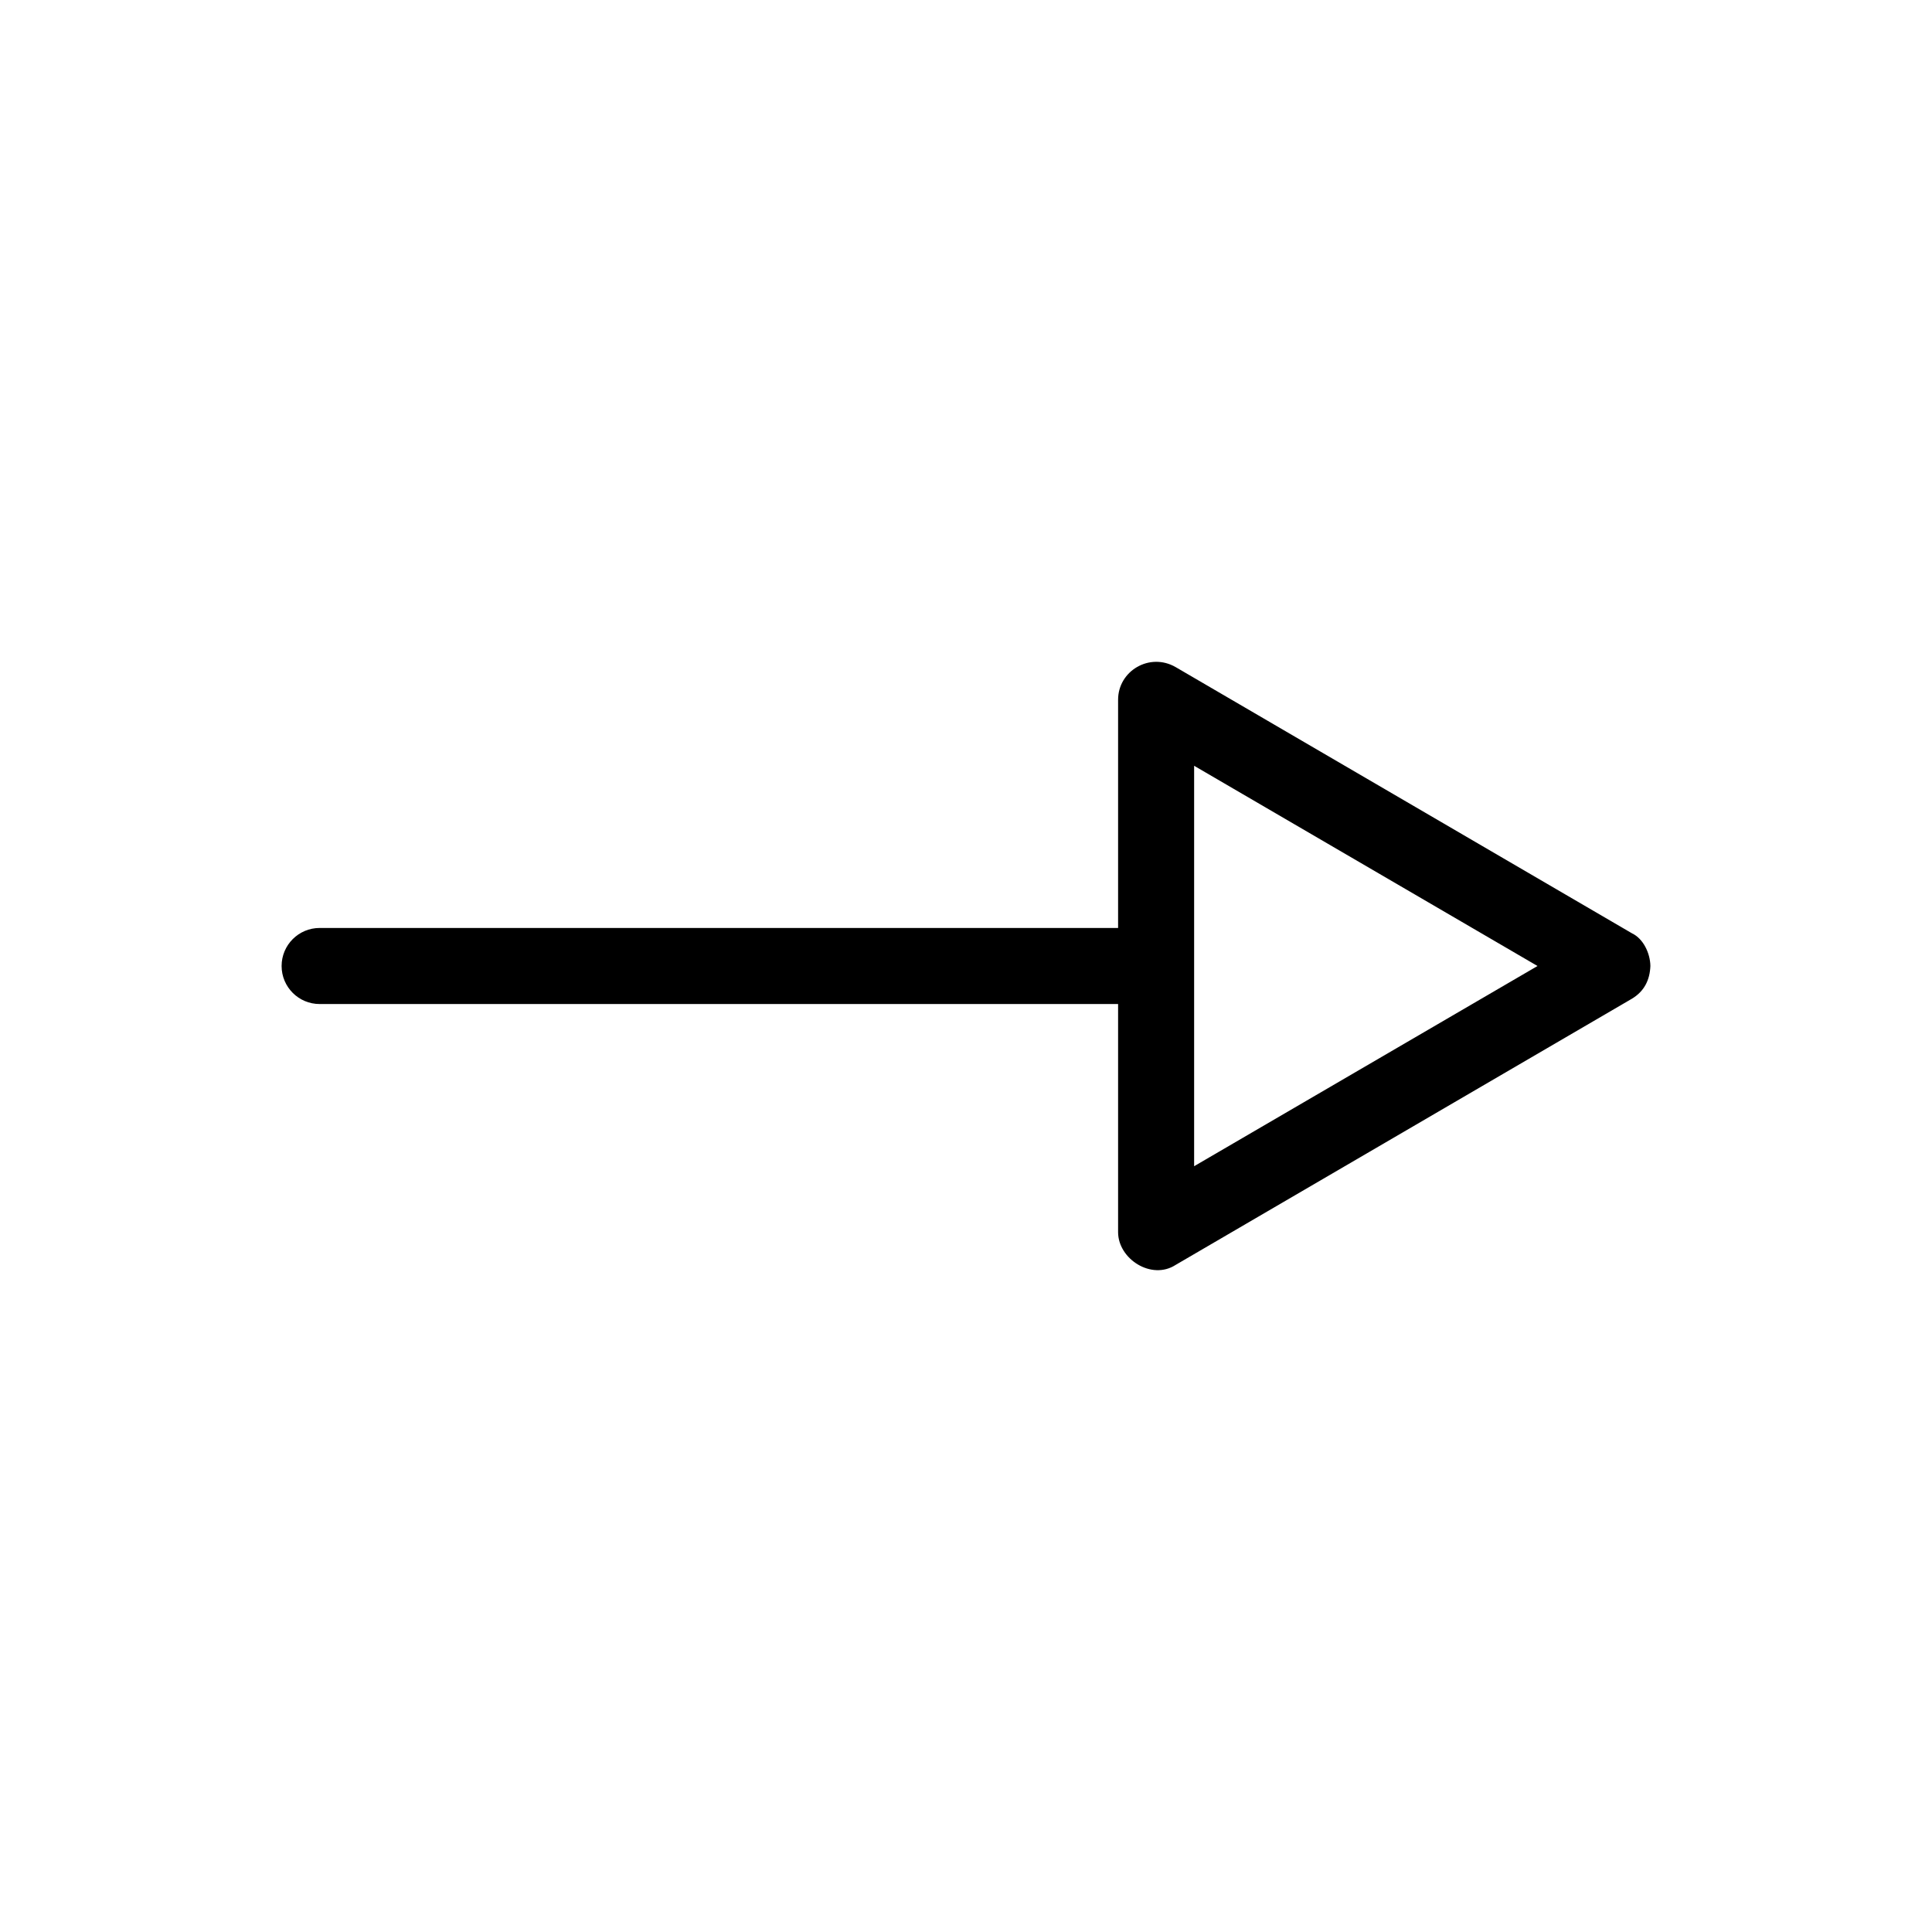
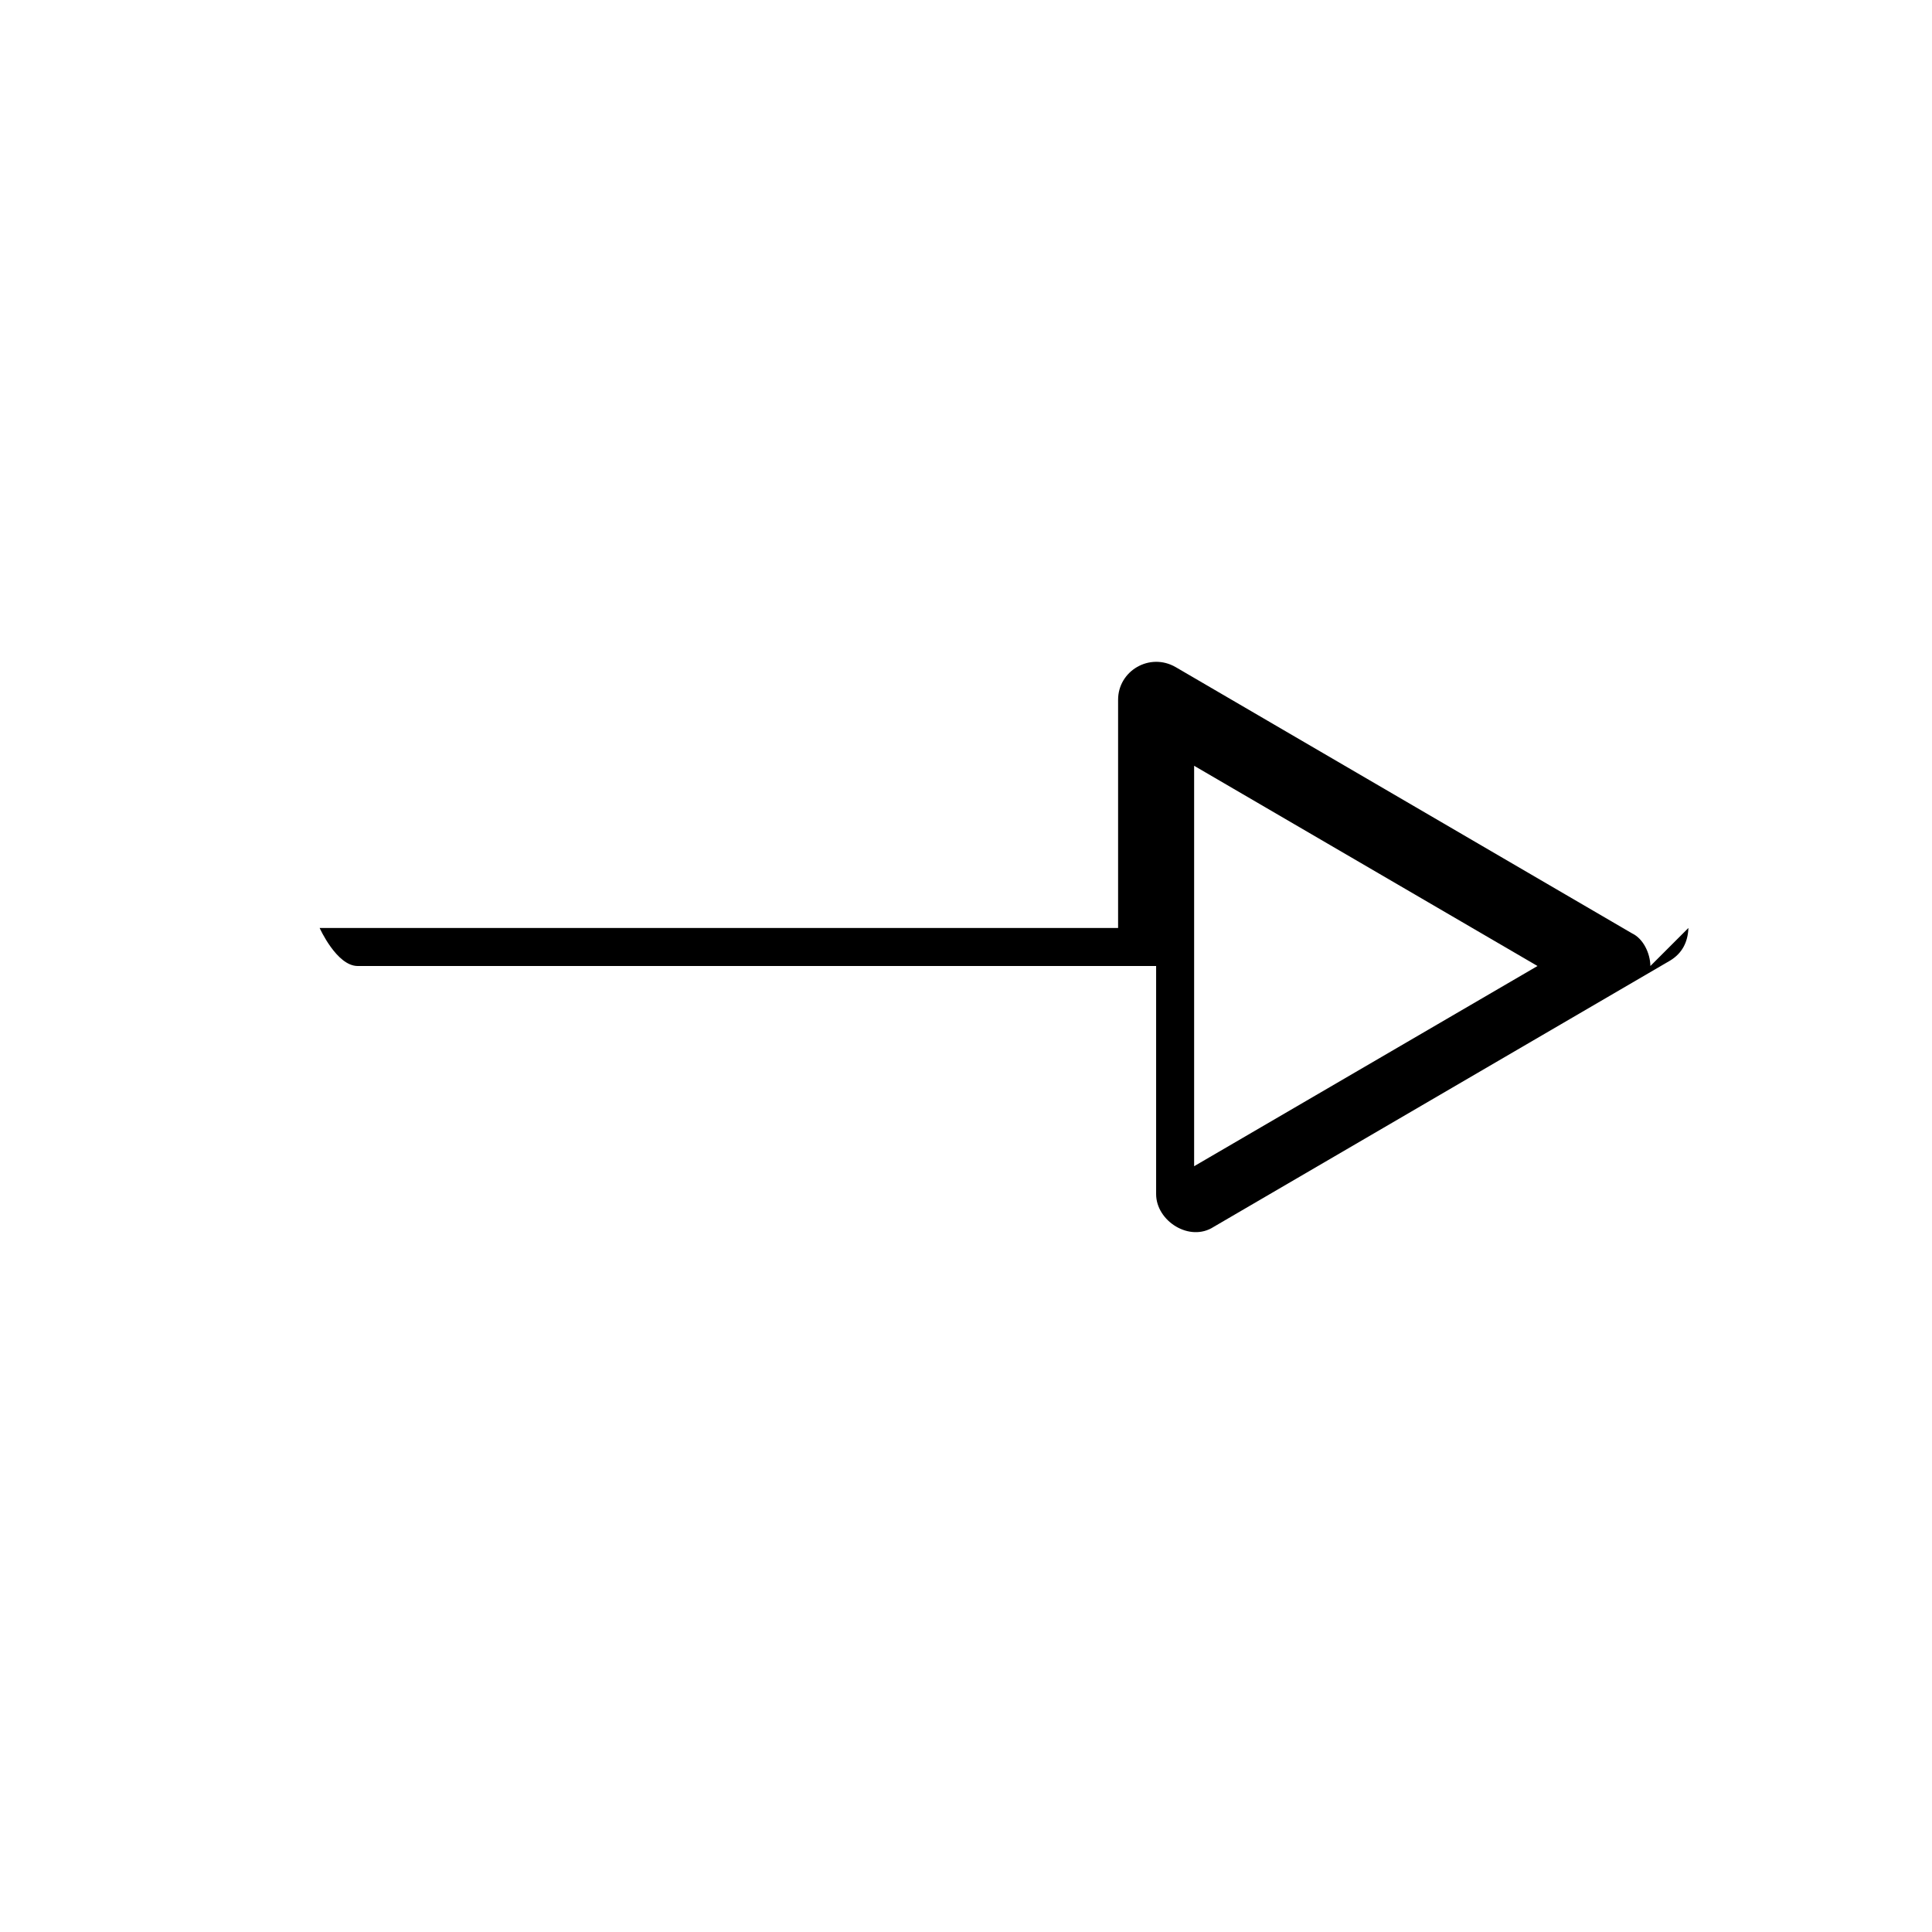
<svg xmlns="http://www.w3.org/2000/svg" fill="#000000" width="800px" height="800px" version="1.1" viewBox="144 144 512 512">
-   <path d="m581.37 400c-0.051-3.43-1.922-7.277-4.879-8.66l-120.91-70.539c-6.906-4-15.297 1.008-15.273 8.66v60.461h-211.6c-5.566 0-10.078 4.512-10.078 10.078s4.512 10.078 10.078 10.078h211.6v60.461c0 7.106 8.871 12.832 15.273 8.66l120.91-70.539c3.25-1.953 4.734-4.945 4.879-8.66zm-29.914 0-91 53.059v-106.12z" />
+   <path d="m581.37 400c-0.051-3.43-1.922-7.277-4.879-8.66l-120.91-70.539c-6.906-4-15.297 1.008-15.273 8.66v60.461h-211.6s4.512 10.078 10.078 10.078h211.6v60.461c0 7.106 8.871 12.832 15.273 8.66l120.91-70.539c3.25-1.953 4.734-4.945 4.879-8.66zm-29.914 0-91 53.059v-106.12z" />
</svg>